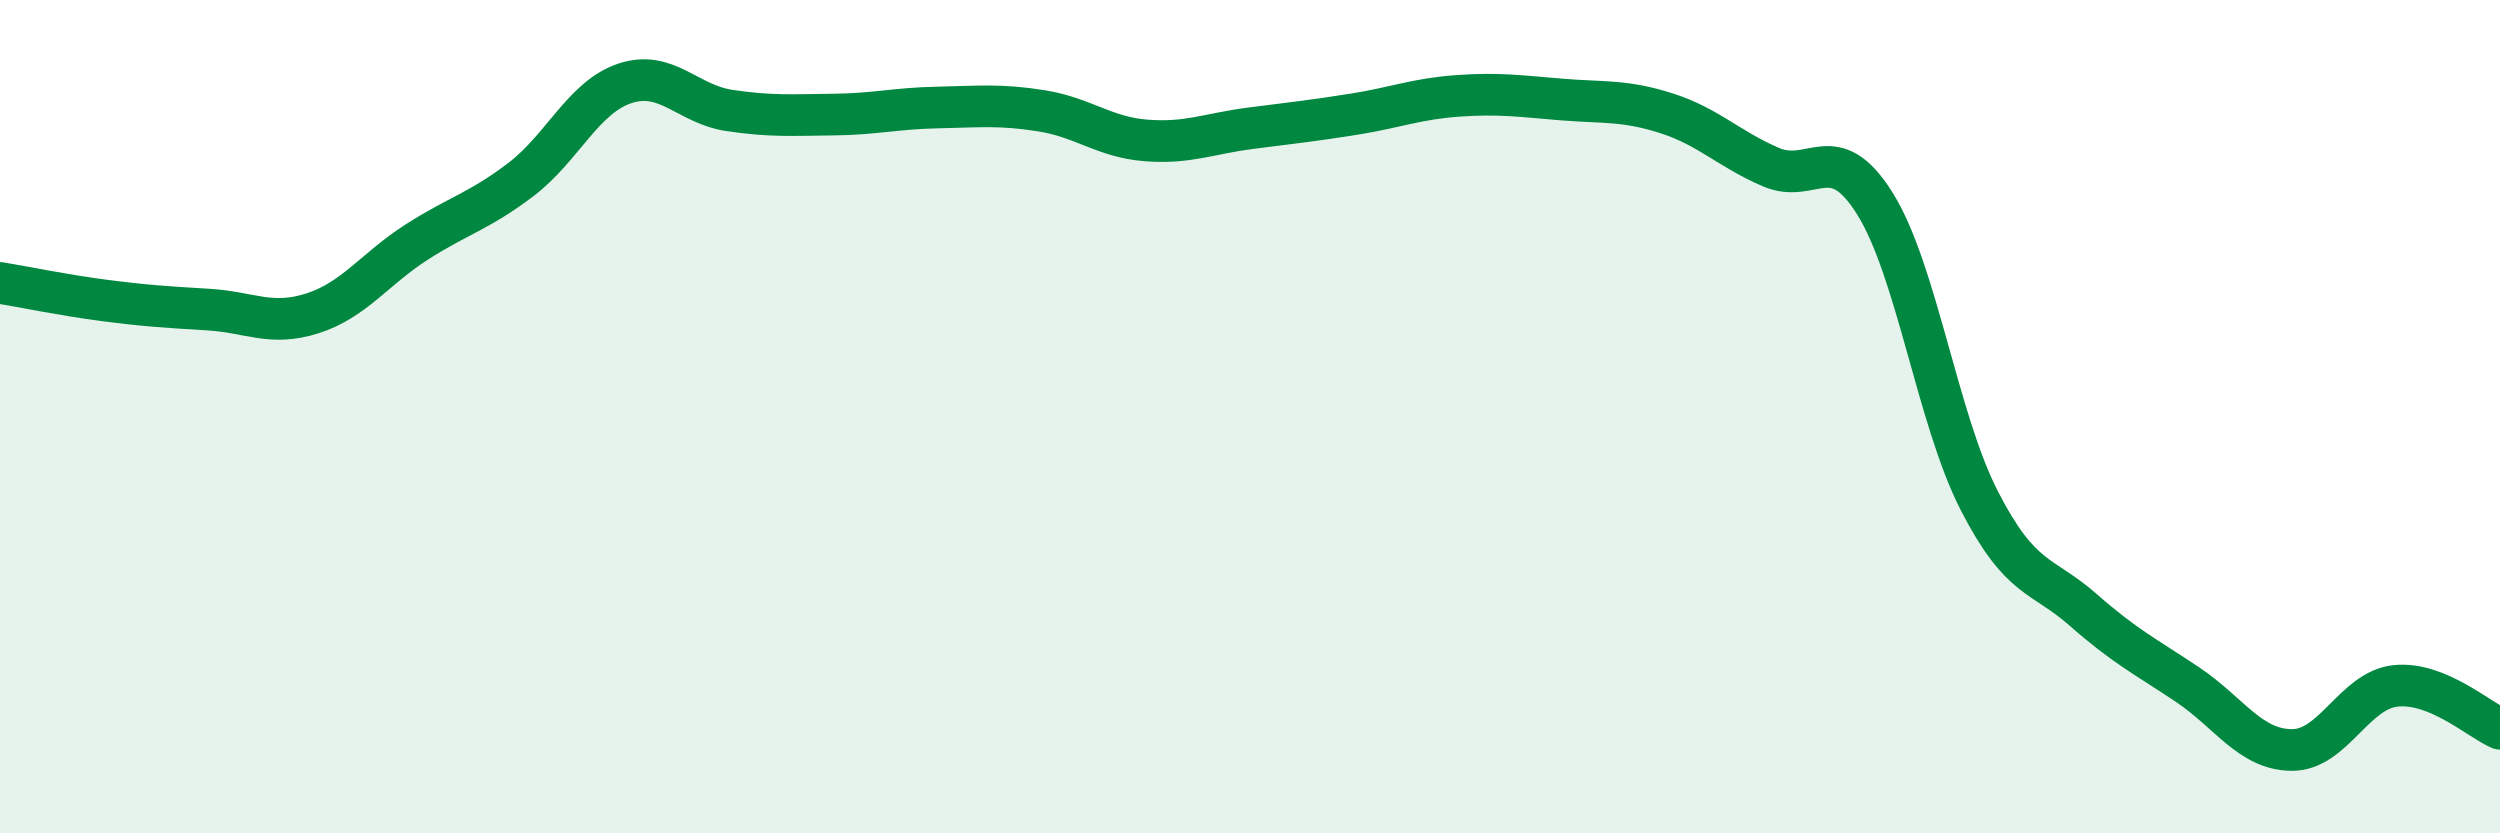
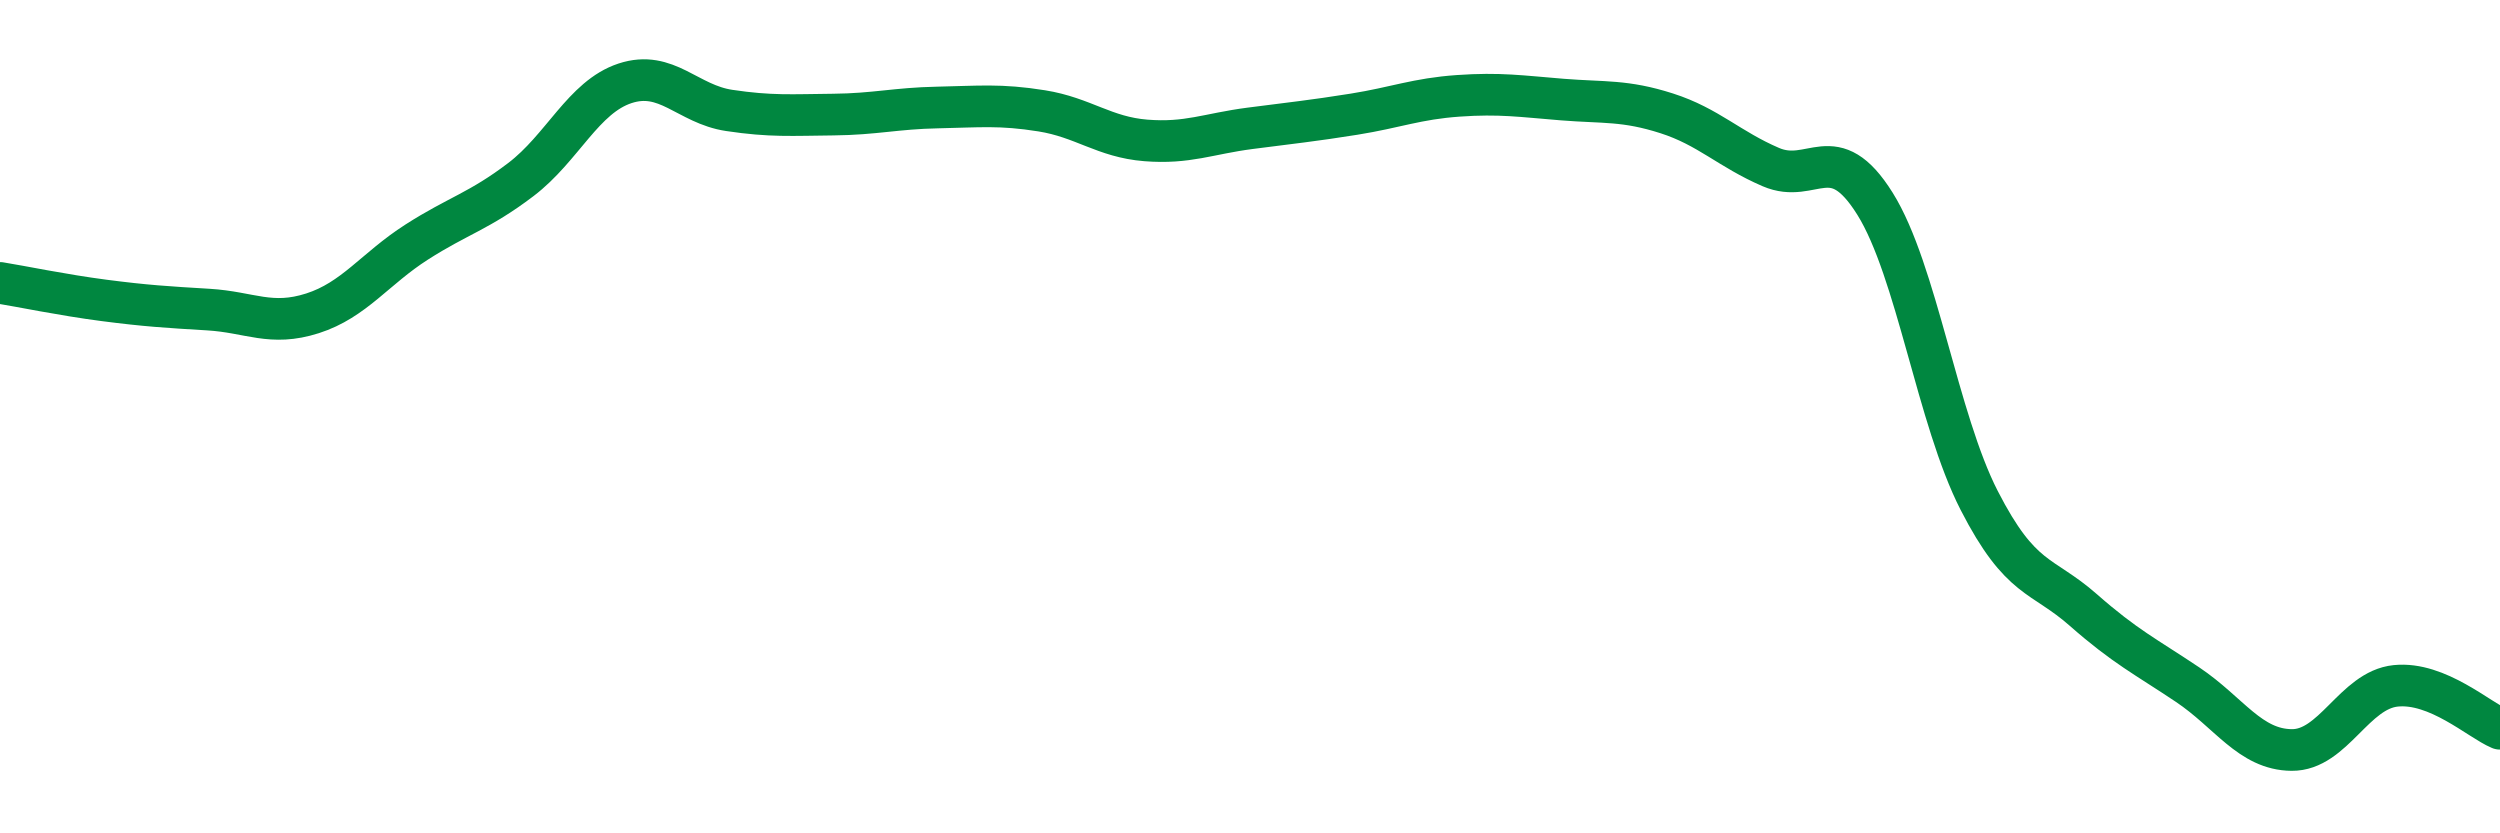
<svg xmlns="http://www.w3.org/2000/svg" width="60" height="20" viewBox="0 0 60 20">
-   <path d="M 0,6.79 C 0.5,6.87 1.5,7.08 2.5,7.21 C 3.5,7.34 4,7.37 5,7.43 C 6,7.49 6.5,7.84 7.5,7.52 C 8.5,7.2 9,6.45 10,5.81 C 11,5.17 11.5,5.07 12.5,4.31 C 13.5,3.55 14,2.33 15,2 C 16,1.67 16.5,2.5 17.5,2.65 C 18.5,2.8 19,2.76 20,2.75 C 21,2.74 21.5,2.6 22.5,2.58 C 23.5,2.56 24,2.5 25,2.66 C 26,2.82 26.5,3.29 27.5,3.37 C 28.5,3.45 29,3.21 30,3.08 C 31,2.95 31.5,2.9 32.5,2.74 C 33.5,2.58 34,2.37 35,2.3 C 36,2.23 36.5,2.31 37.5,2.39 C 38.5,2.47 39,2.4 40,2.72 C 41,3.04 41.5,3.58 42.5,4.01 C 43.5,4.44 44,3.29 45,4.89 C 46,6.49 46.5,10.06 47.5,12.01 C 48.5,13.96 49,13.76 50,14.64 C 51,15.52 51.5,15.76 52.5,16.43 C 53.5,17.1 54,17.99 55,18 C 56,18.01 56.5,16.56 57.5,16.46 C 58.5,16.36 59.5,17.28 60,17.49L60 20L0 20Z" fill="#008740" opacity="0.1" stroke-linecap="round" stroke-linejoin="round" />
  <path d="M 0,6.79 C 0.5,6.87 1.5,7.08 2.5,7.21 C 3.5,7.34 4,7.37 5,7.43 C 6,7.49 6.5,7.84 7.5,7.52 C 8.5,7.2 9,6.45 10,5.81 C 11,5.17 11.5,5.07 12.5,4.31 C 13.5,3.55 14,2.33 15,2 C 16,1.67 16.5,2.5 17.5,2.65 C 18.5,2.8 19,2.76 20,2.75 C 21,2.74 21.5,2.6 22.5,2.58 C 23.5,2.56 24,2.5 25,2.66 C 26,2.82 26.5,3.29 27.5,3.37 C 28.5,3.45 29,3.21 30,3.08 C 31,2.95 31.5,2.9 32.5,2.74 C 33.5,2.58 34,2.37 35,2.3 C 36,2.23 36.5,2.31 37.5,2.39 C 38.5,2.47 39,2.4 40,2.72 C 41,3.04 41.5,3.58 42.5,4.01 C 43.5,4.44 44,3.29 45,4.89 C 46,6.49 46.5,10.06 47.5,12.01 C 48.5,13.96 49,13.76 50,14.64 C 51,15.52 51.5,15.76 52.5,16.43 C 53.5,17.1 54,17.99 55,18 C 56,18.01 56.5,16.56 57.5,16.46 C 58.5,16.36 59.5,17.28 60,17.49" stroke="#008740" stroke-width="1" fill="none" stroke-linecap="round" stroke-linejoin="round" />
</svg>